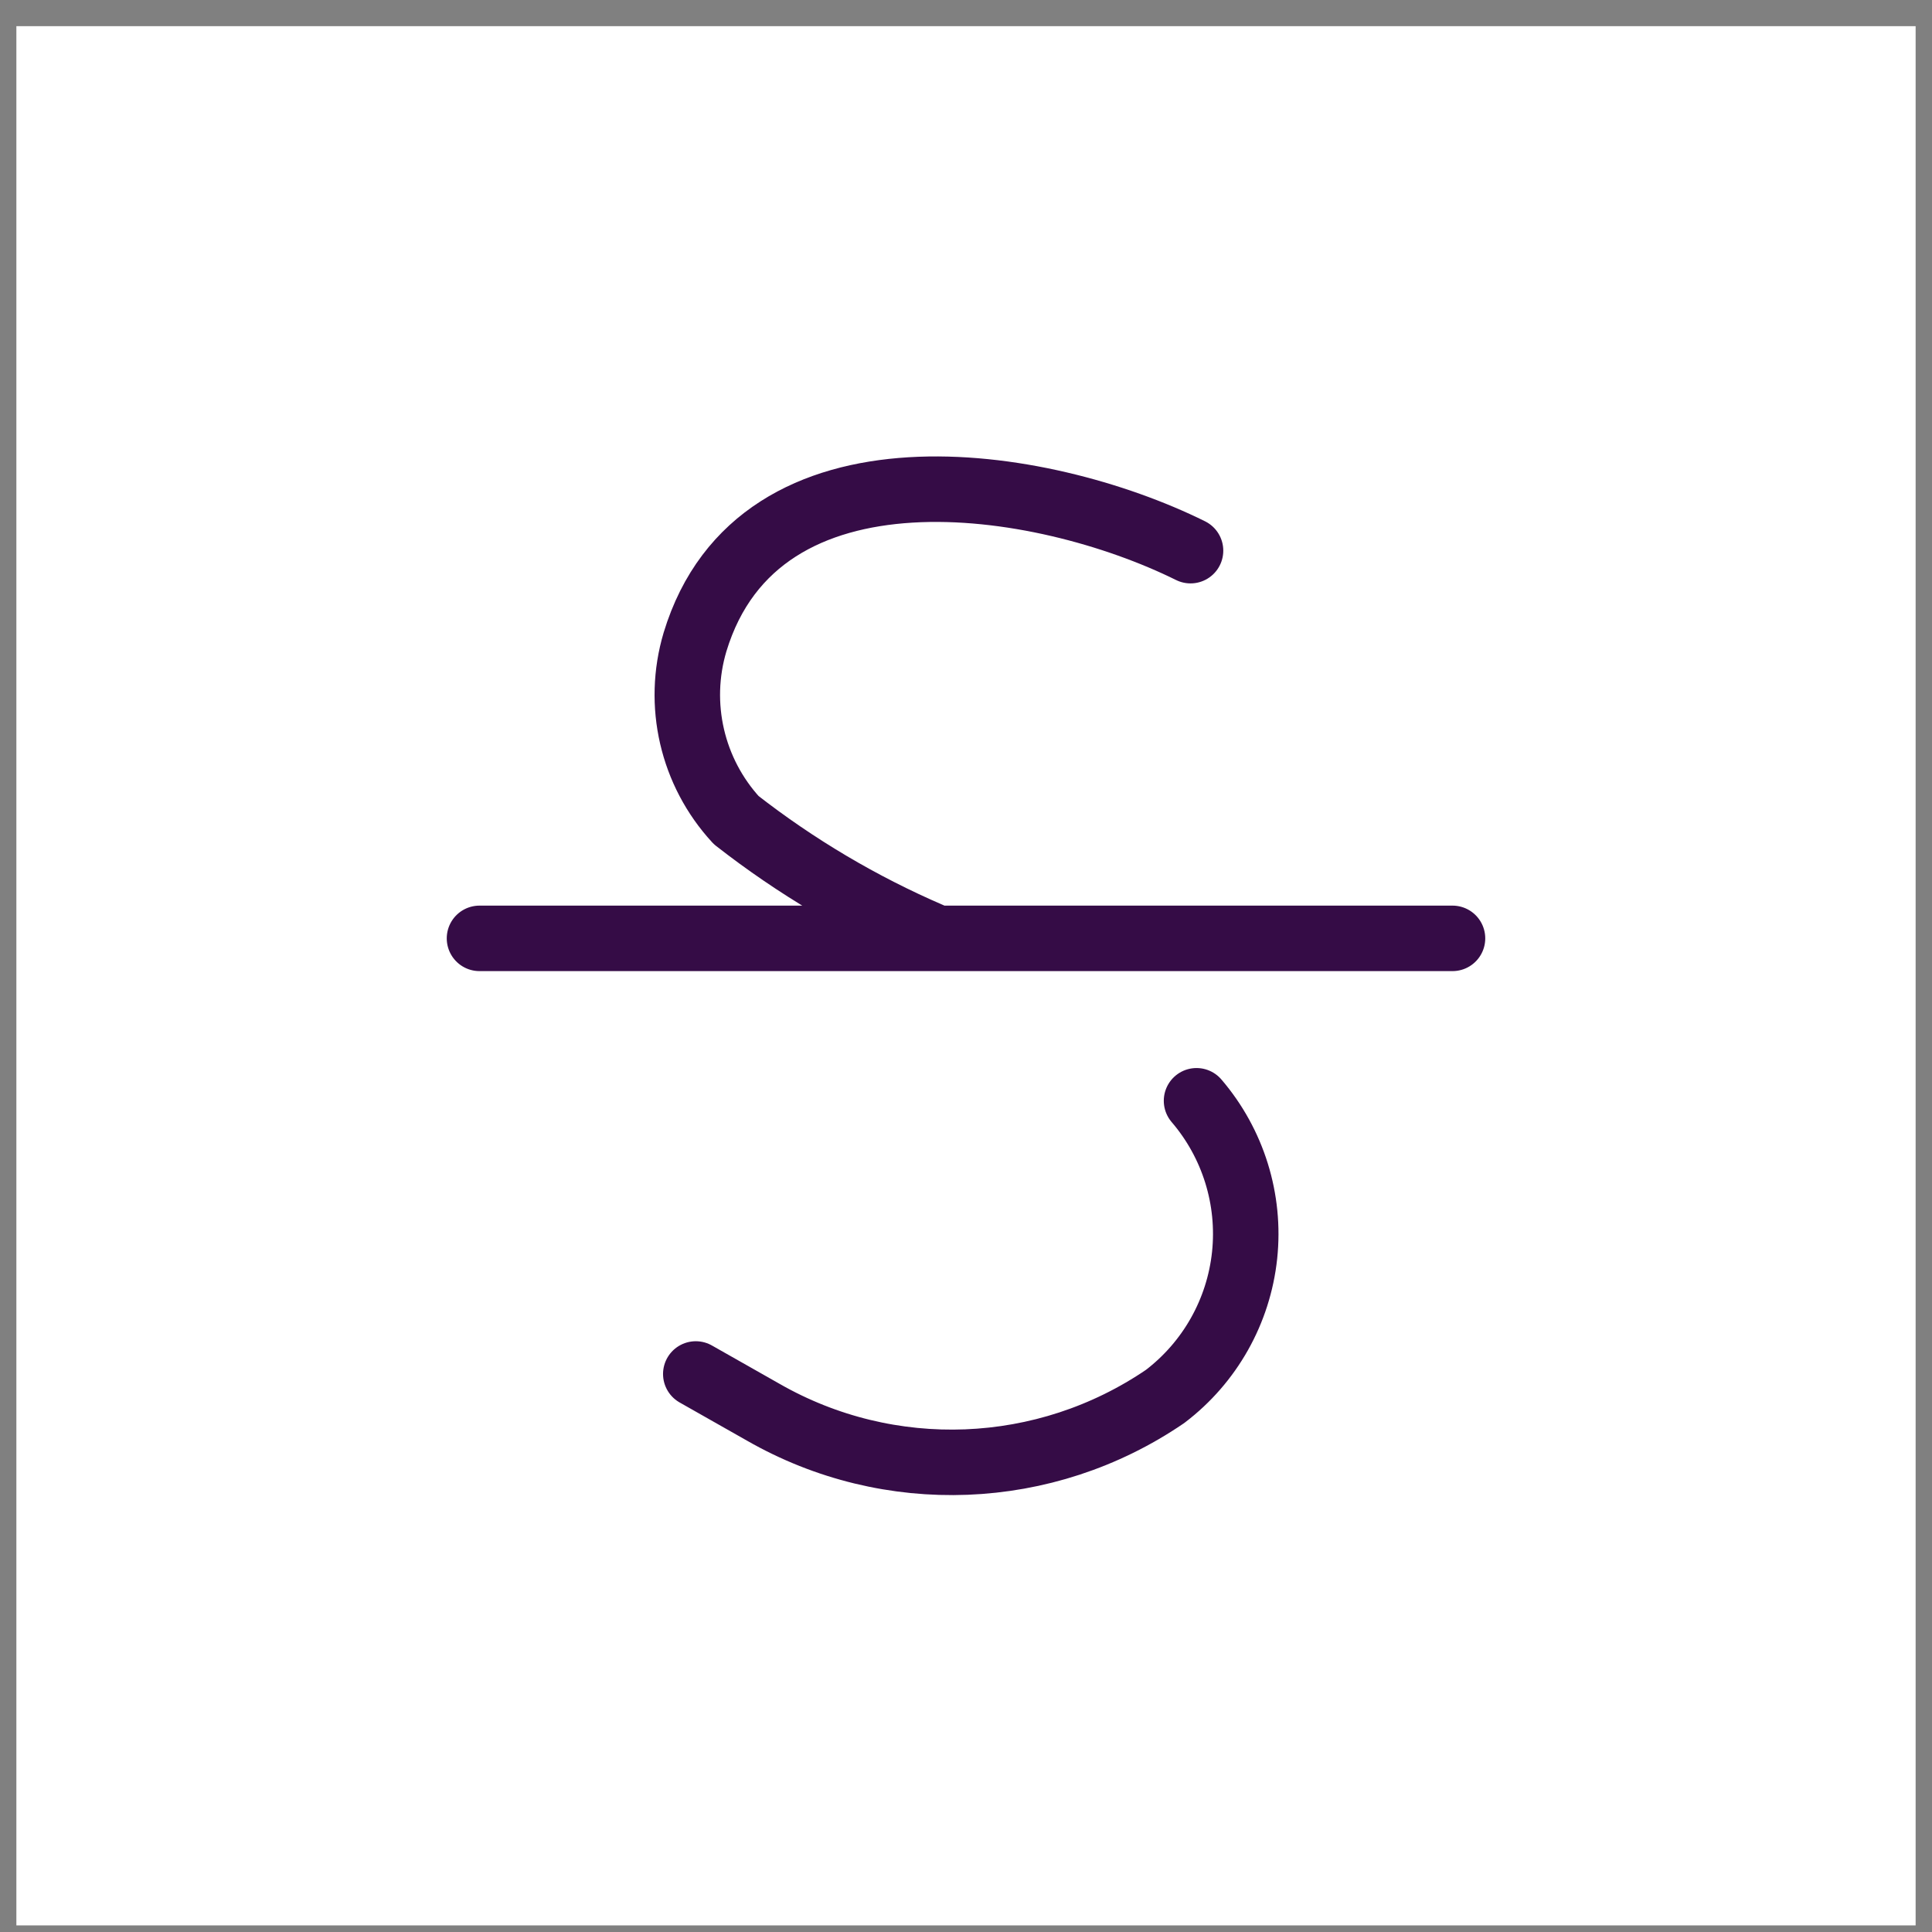
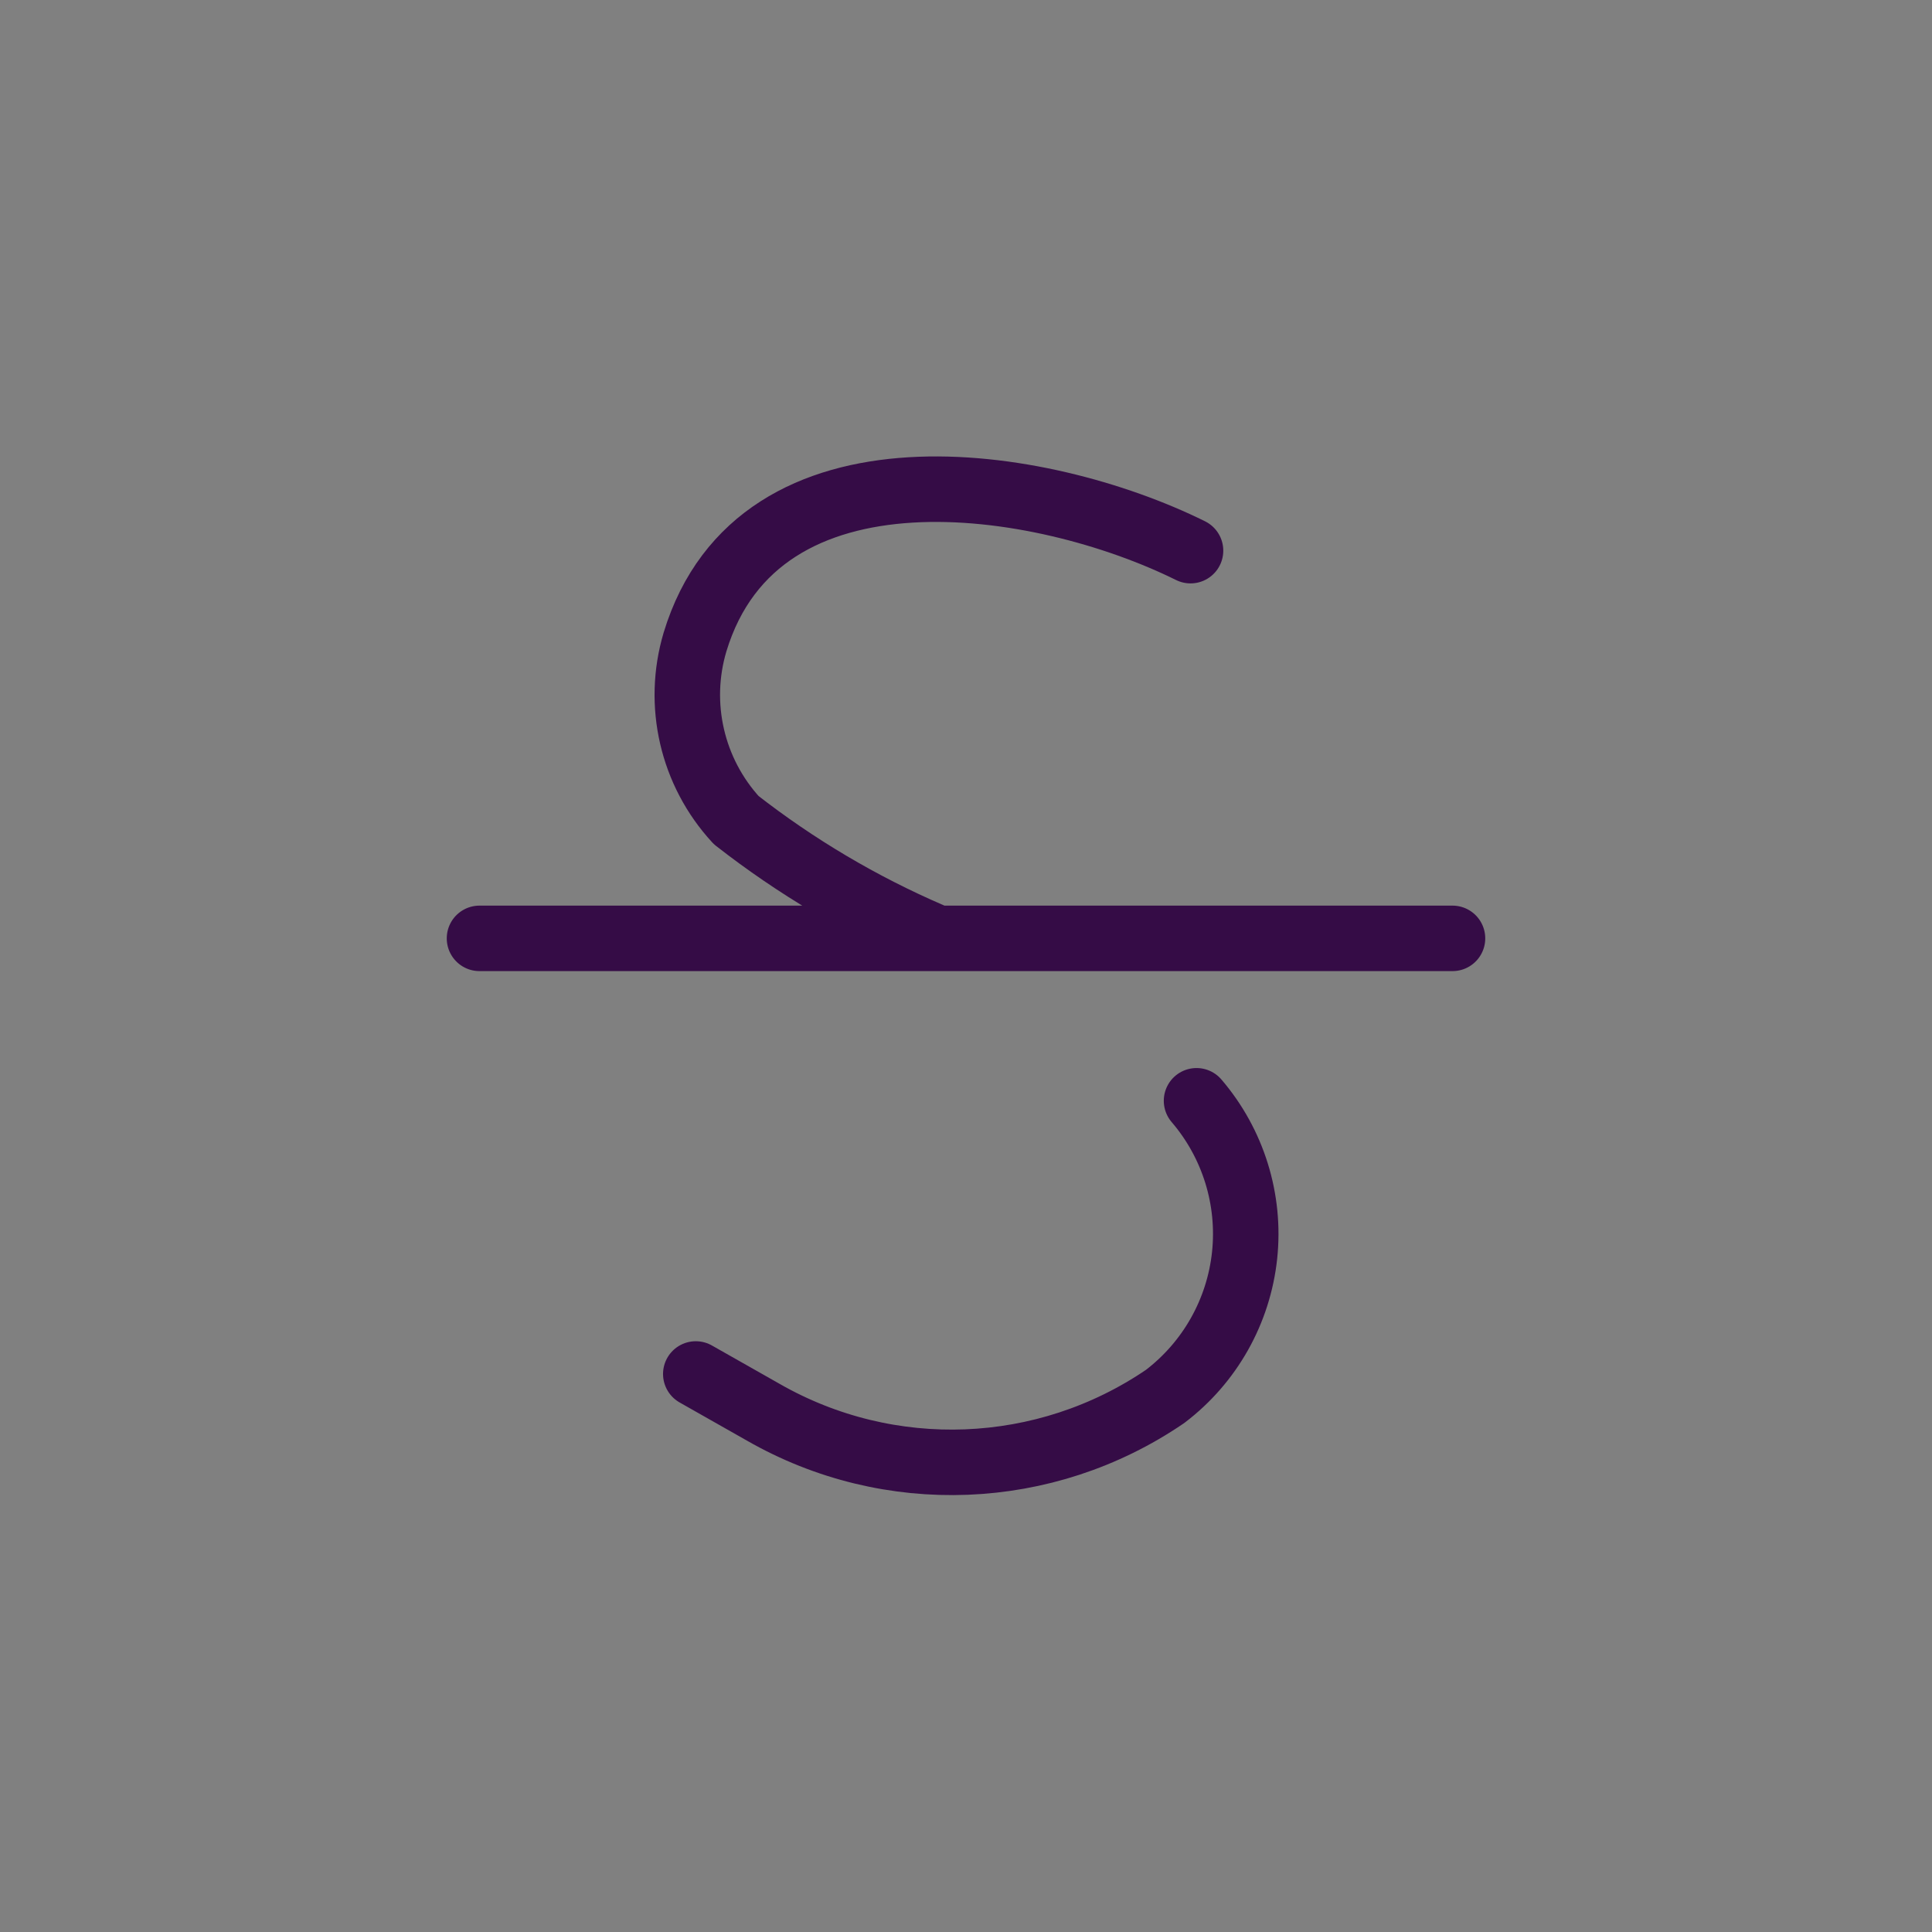
<svg xmlns="http://www.w3.org/2000/svg" width="59" height="59" viewBox="0 0 59 59" fill="none">
  <rect x="0" y="0" width="59" height="59" fill="#808080" stroke="none" />
  <g id="napkin-selection (8) 1" clip-path="url(#clip0_54_2252)">
-     <path id="Vector" d="M58.5 0.799H0.5V58.799H58.5V0.799Z" fill="white" />
    <g id="items">
      <g id="blend">
        <g id="g-root-thro_1cuvx4w1k38sg8-stroke">
          <g id="thro_1cuvx4w1k38sg8-stroke">
            <g id="Group">
              <path id="Vector_2" d="M36.54 33.616C37.658 34.921 38.189 36.629 38.008 38.337C37.826 40.046 36.948 41.605 35.58 42.645C31.918 45.144 27.151 45.33 23.305 43.125L21.248 41.959M36.357 16.816C31.785 14.553 23.168 13.205 21.225 19.605C20.656 21.513 21.134 23.58 22.483 25.045C24.305 26.468 26.302 27.651 28.425 28.565M14.643 28.656H44.357" stroke="#350C46" stroke-width="2" stroke-linecap="round" stroke-linejoin="round" />
            </g>
          </g>
        </g>
      </g>
    </g>
  </g>
  <defs>
    <clipPath id="clip0_54_2252">
      <rect width="58" height="58" fill="white" transform="translate(0.5 0.799)" />
    </clipPath>
  </defs>
</svg>